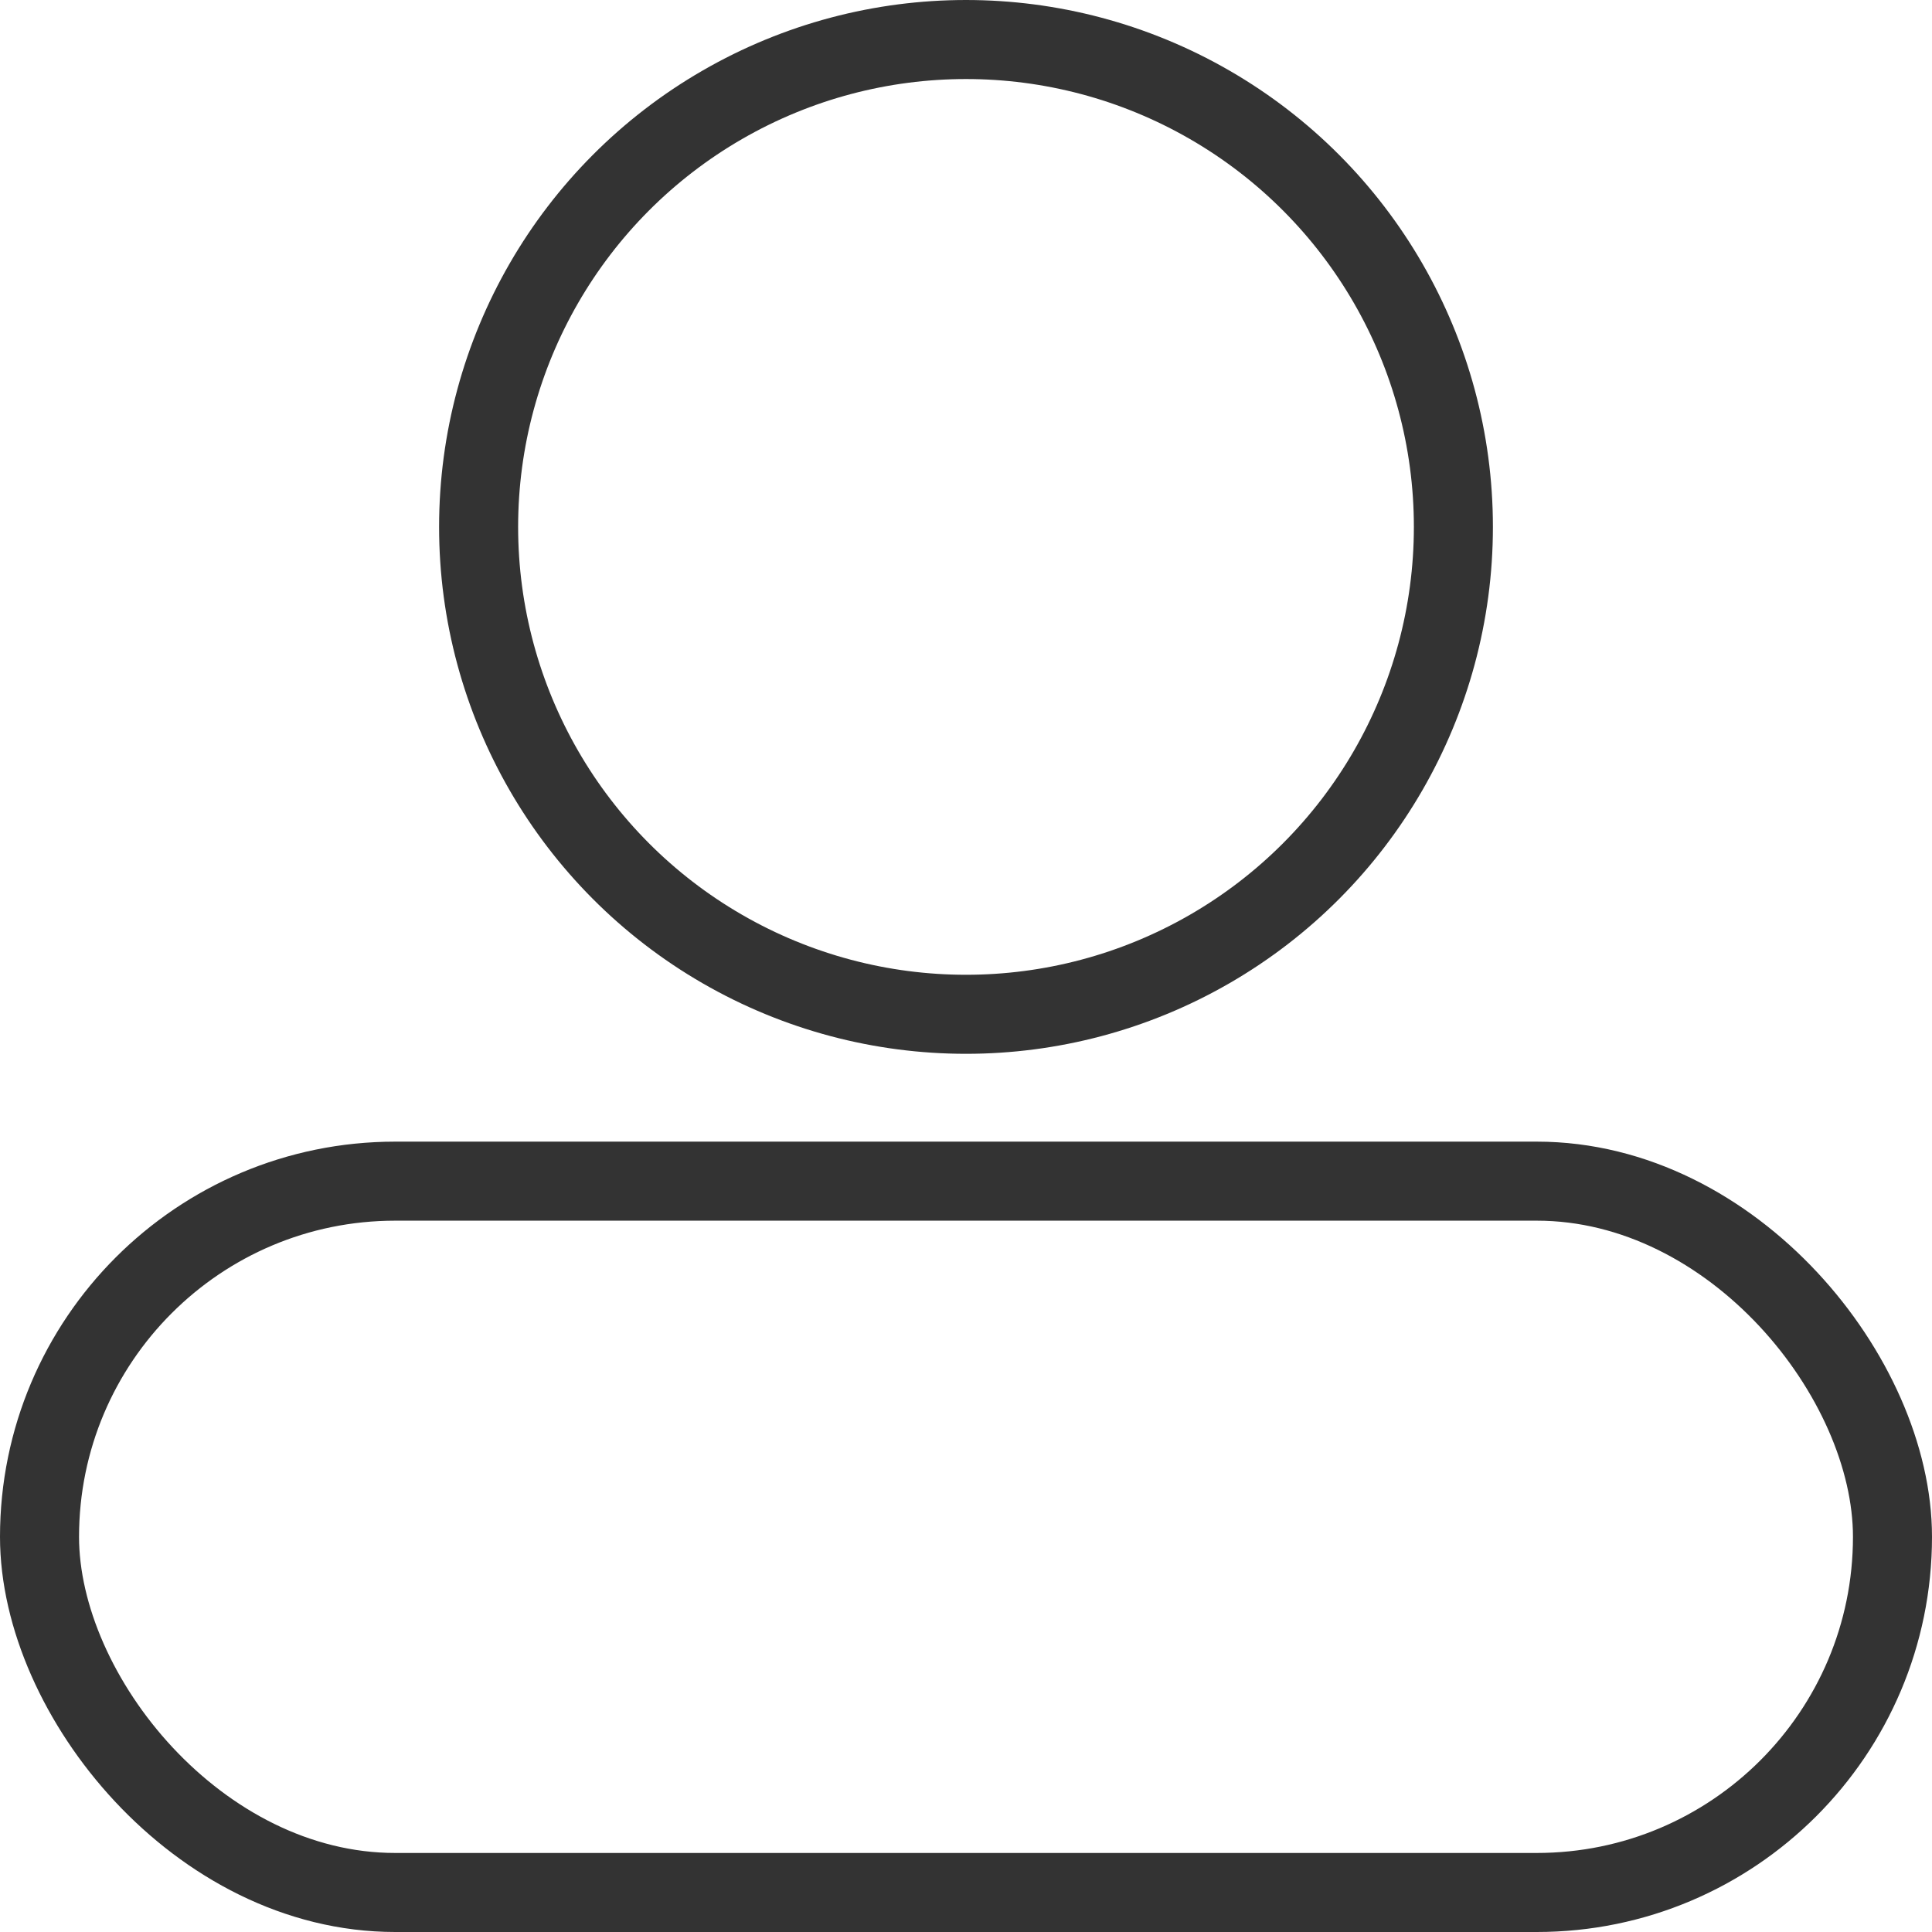
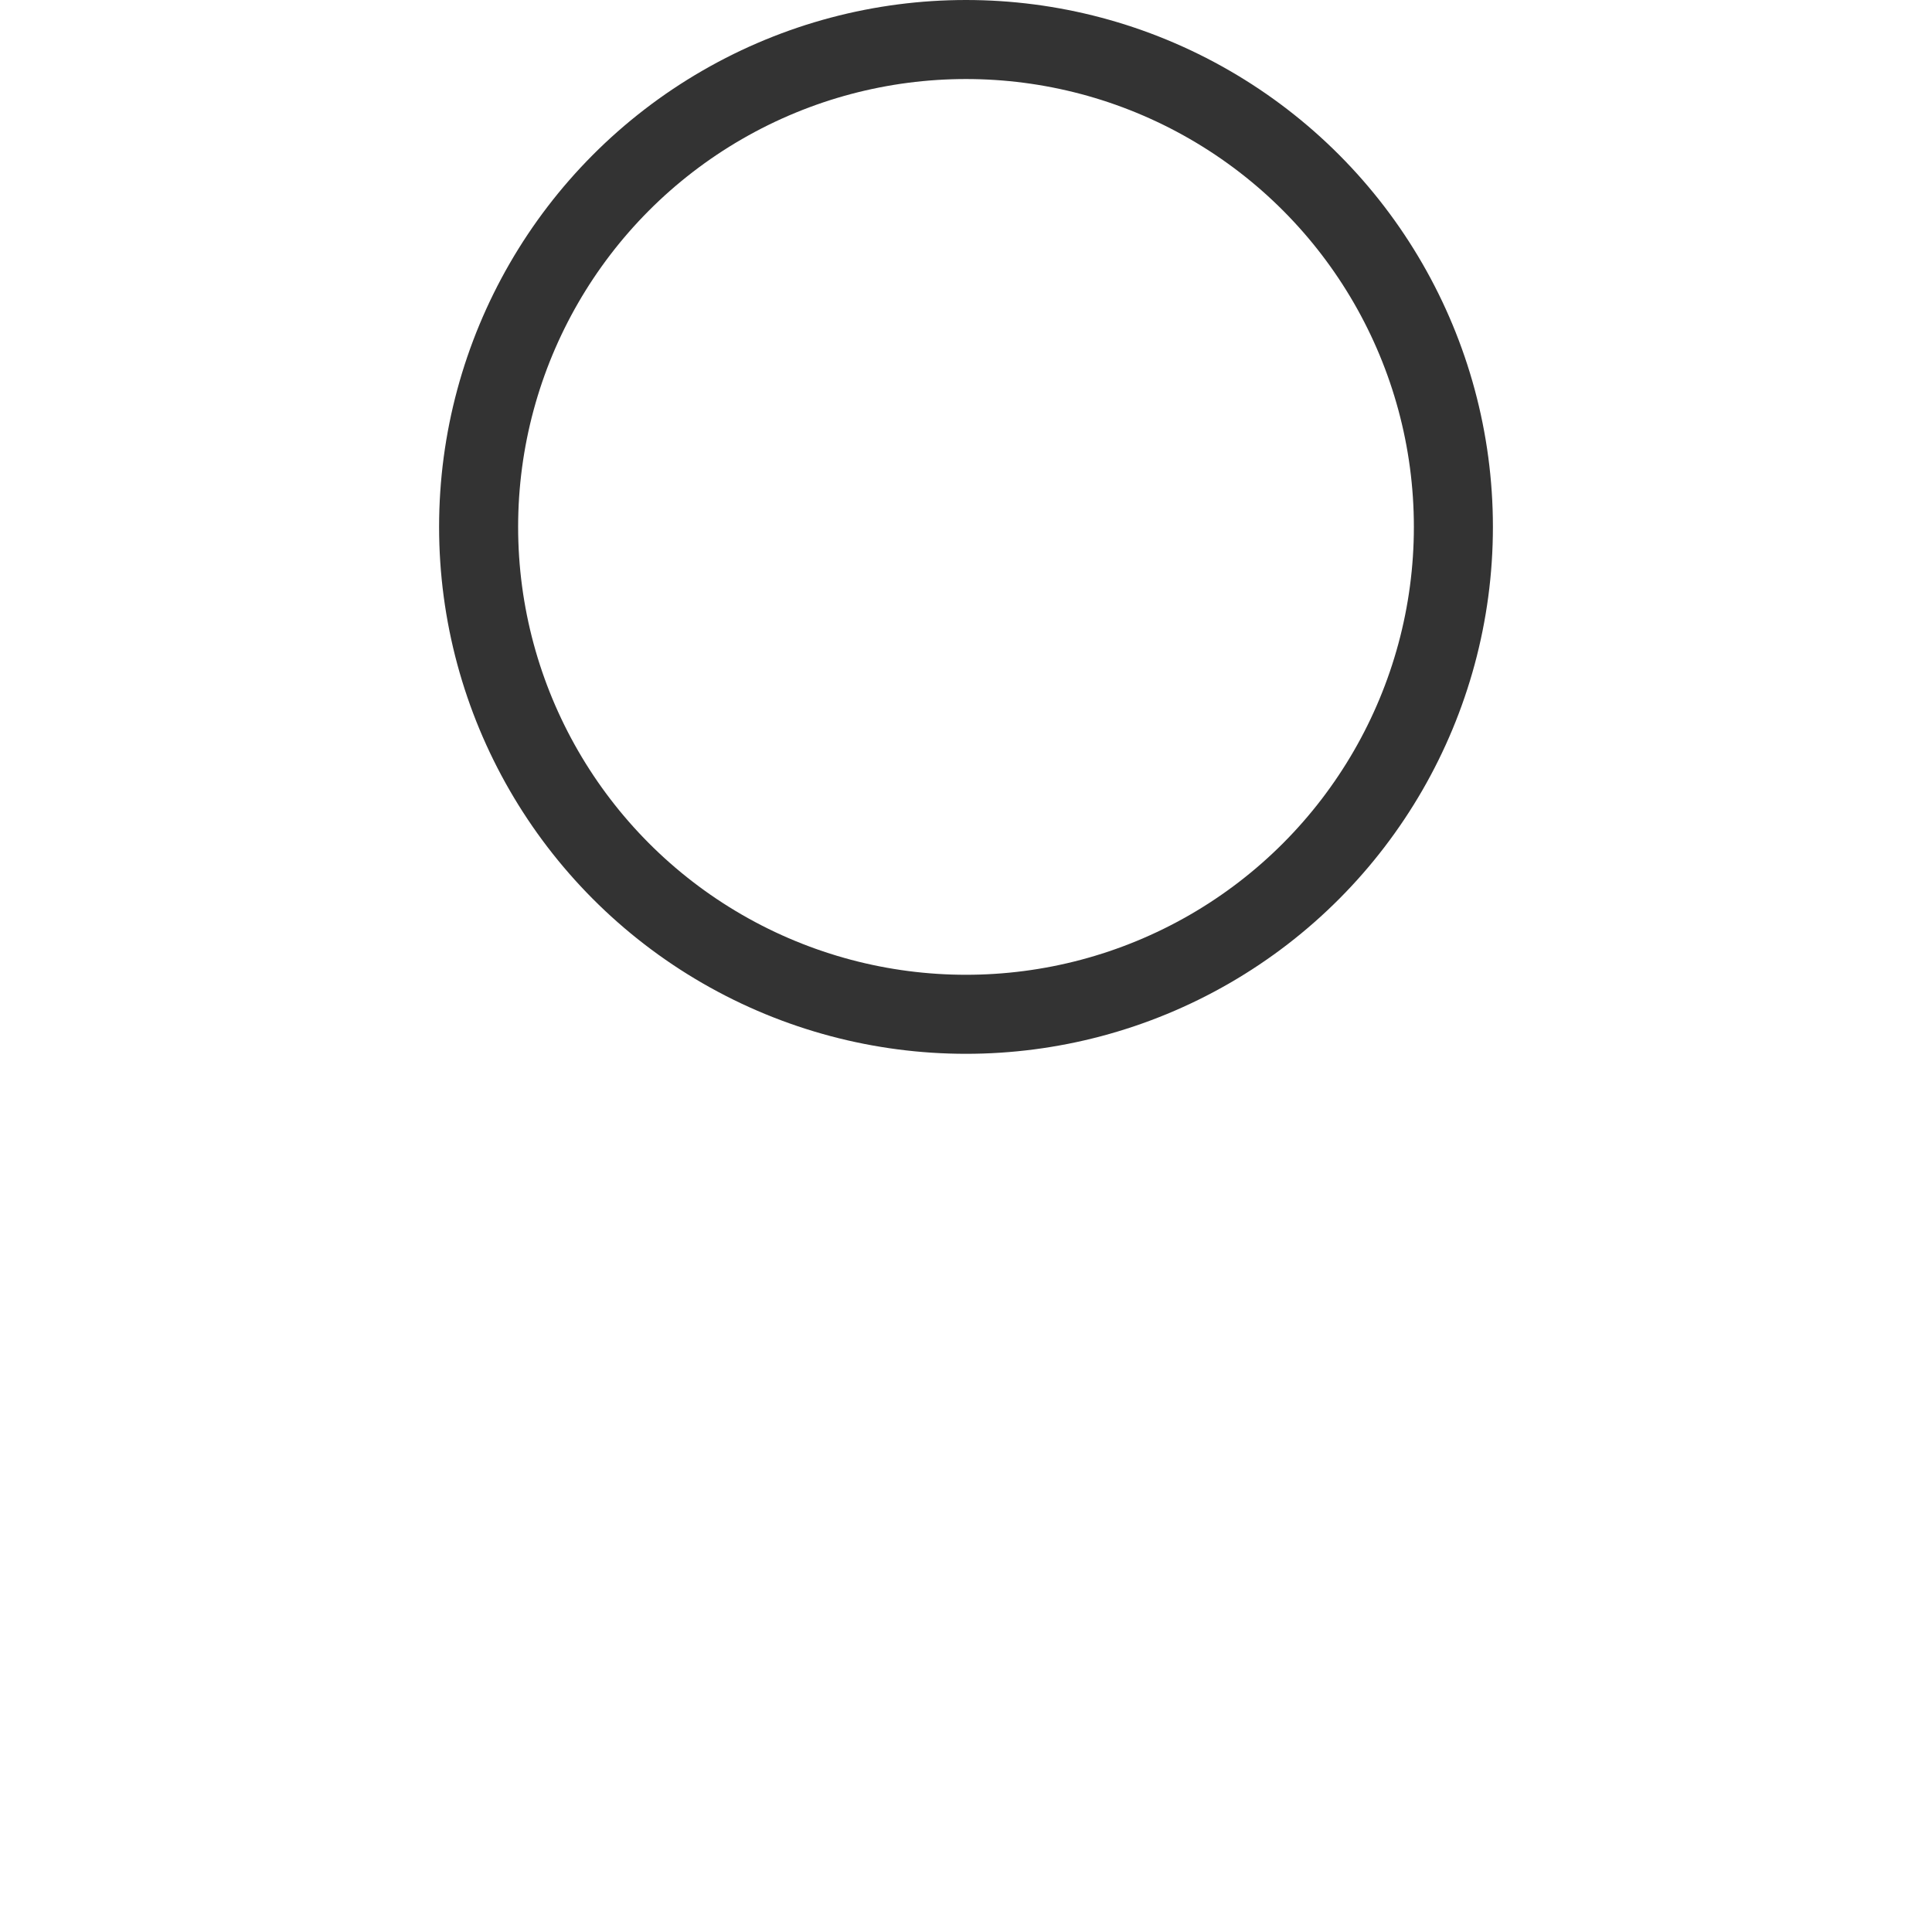
<svg xmlns="http://www.w3.org/2000/svg" width="22" height="22" viewBox="0 0 22 22">
  <g id="Gruppe_3852" data-name="Gruppe 3852" transform="translate(-1633 -1114.75)">
    <g id="Ellipse_50" data-name="Ellipse 50" transform="translate(1638 1114.75)" fill="none" stroke="#333" stroke-width="0.9">
-       <circle cx="6" cy="6" r="6" stroke="none" />
      <circle cx="6" cy="6" r="5.55" fill="none" />
    </g>
    <g id="Rechteck_194" data-name="Rechteck 194" transform="translate(1633 1127.75)" fill="none" stroke="#333" stroke-width="0.9">
-       <rect width="22" height="9" rx="4.5" stroke="none" />
-       <rect x="0.45" y="0.45" width="21.1" height="8.1" rx="4.05" fill="none" />
-     </g>
+       </g>
  </g>
</svg>